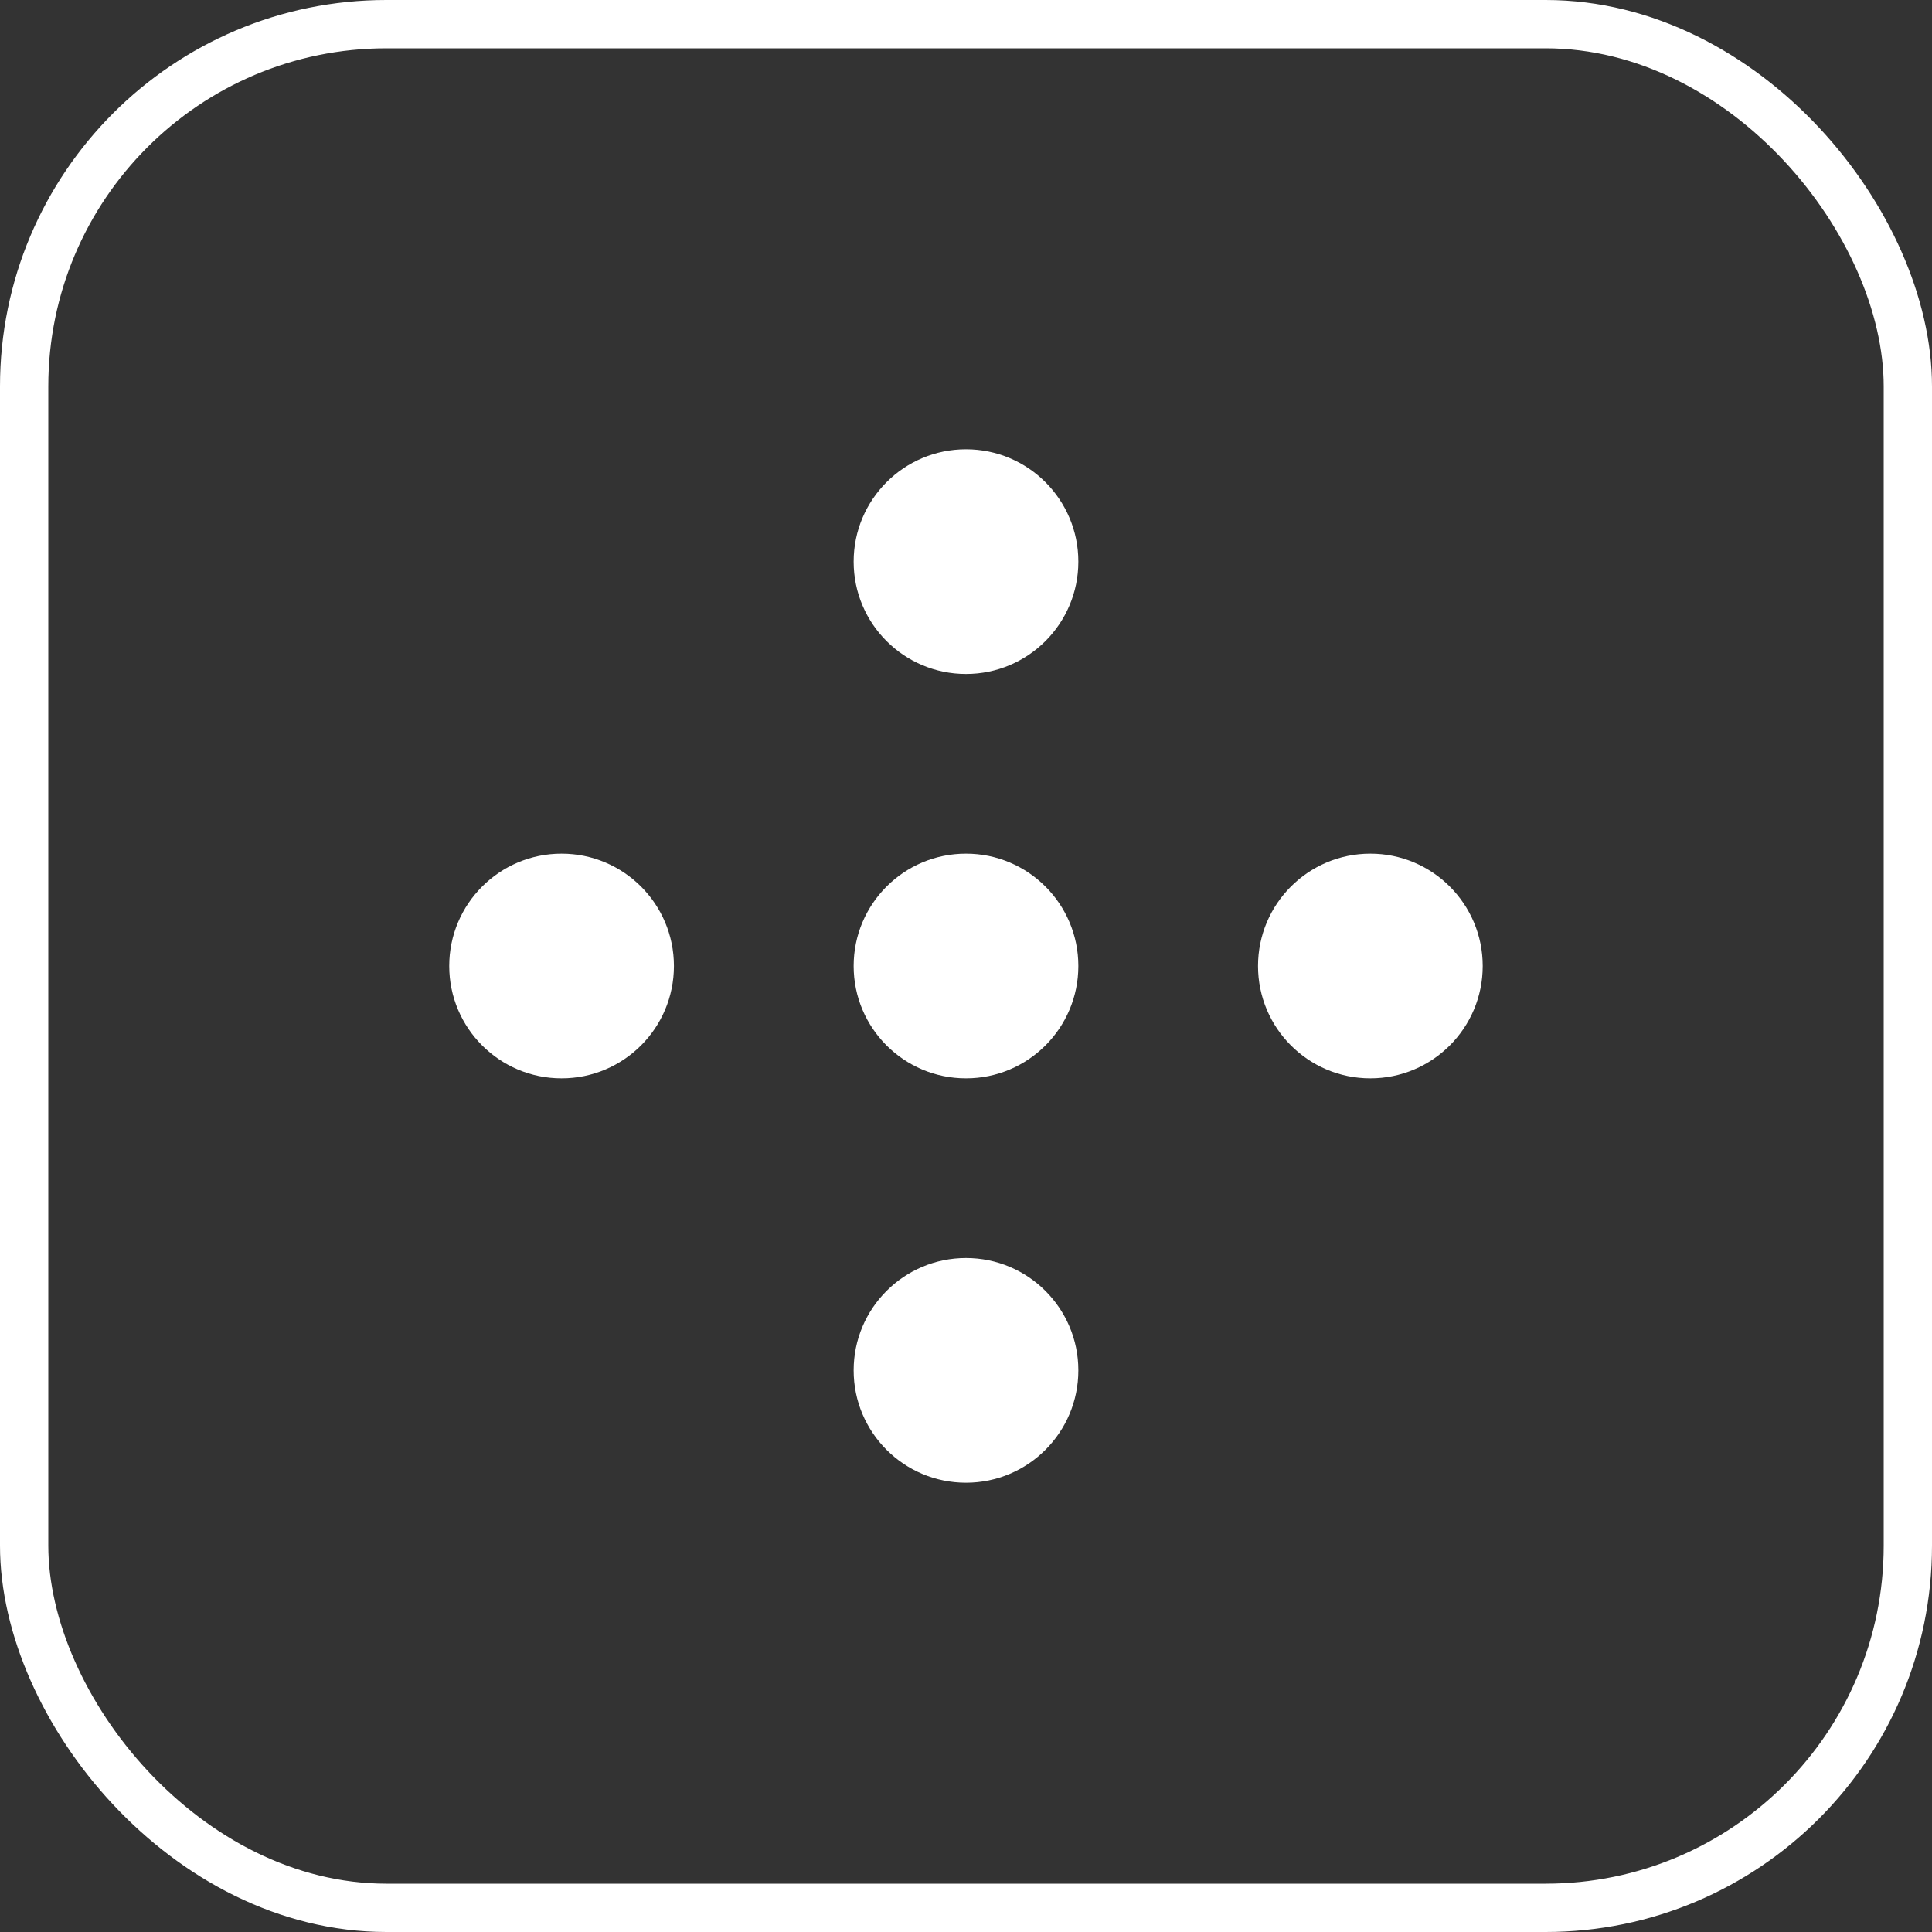
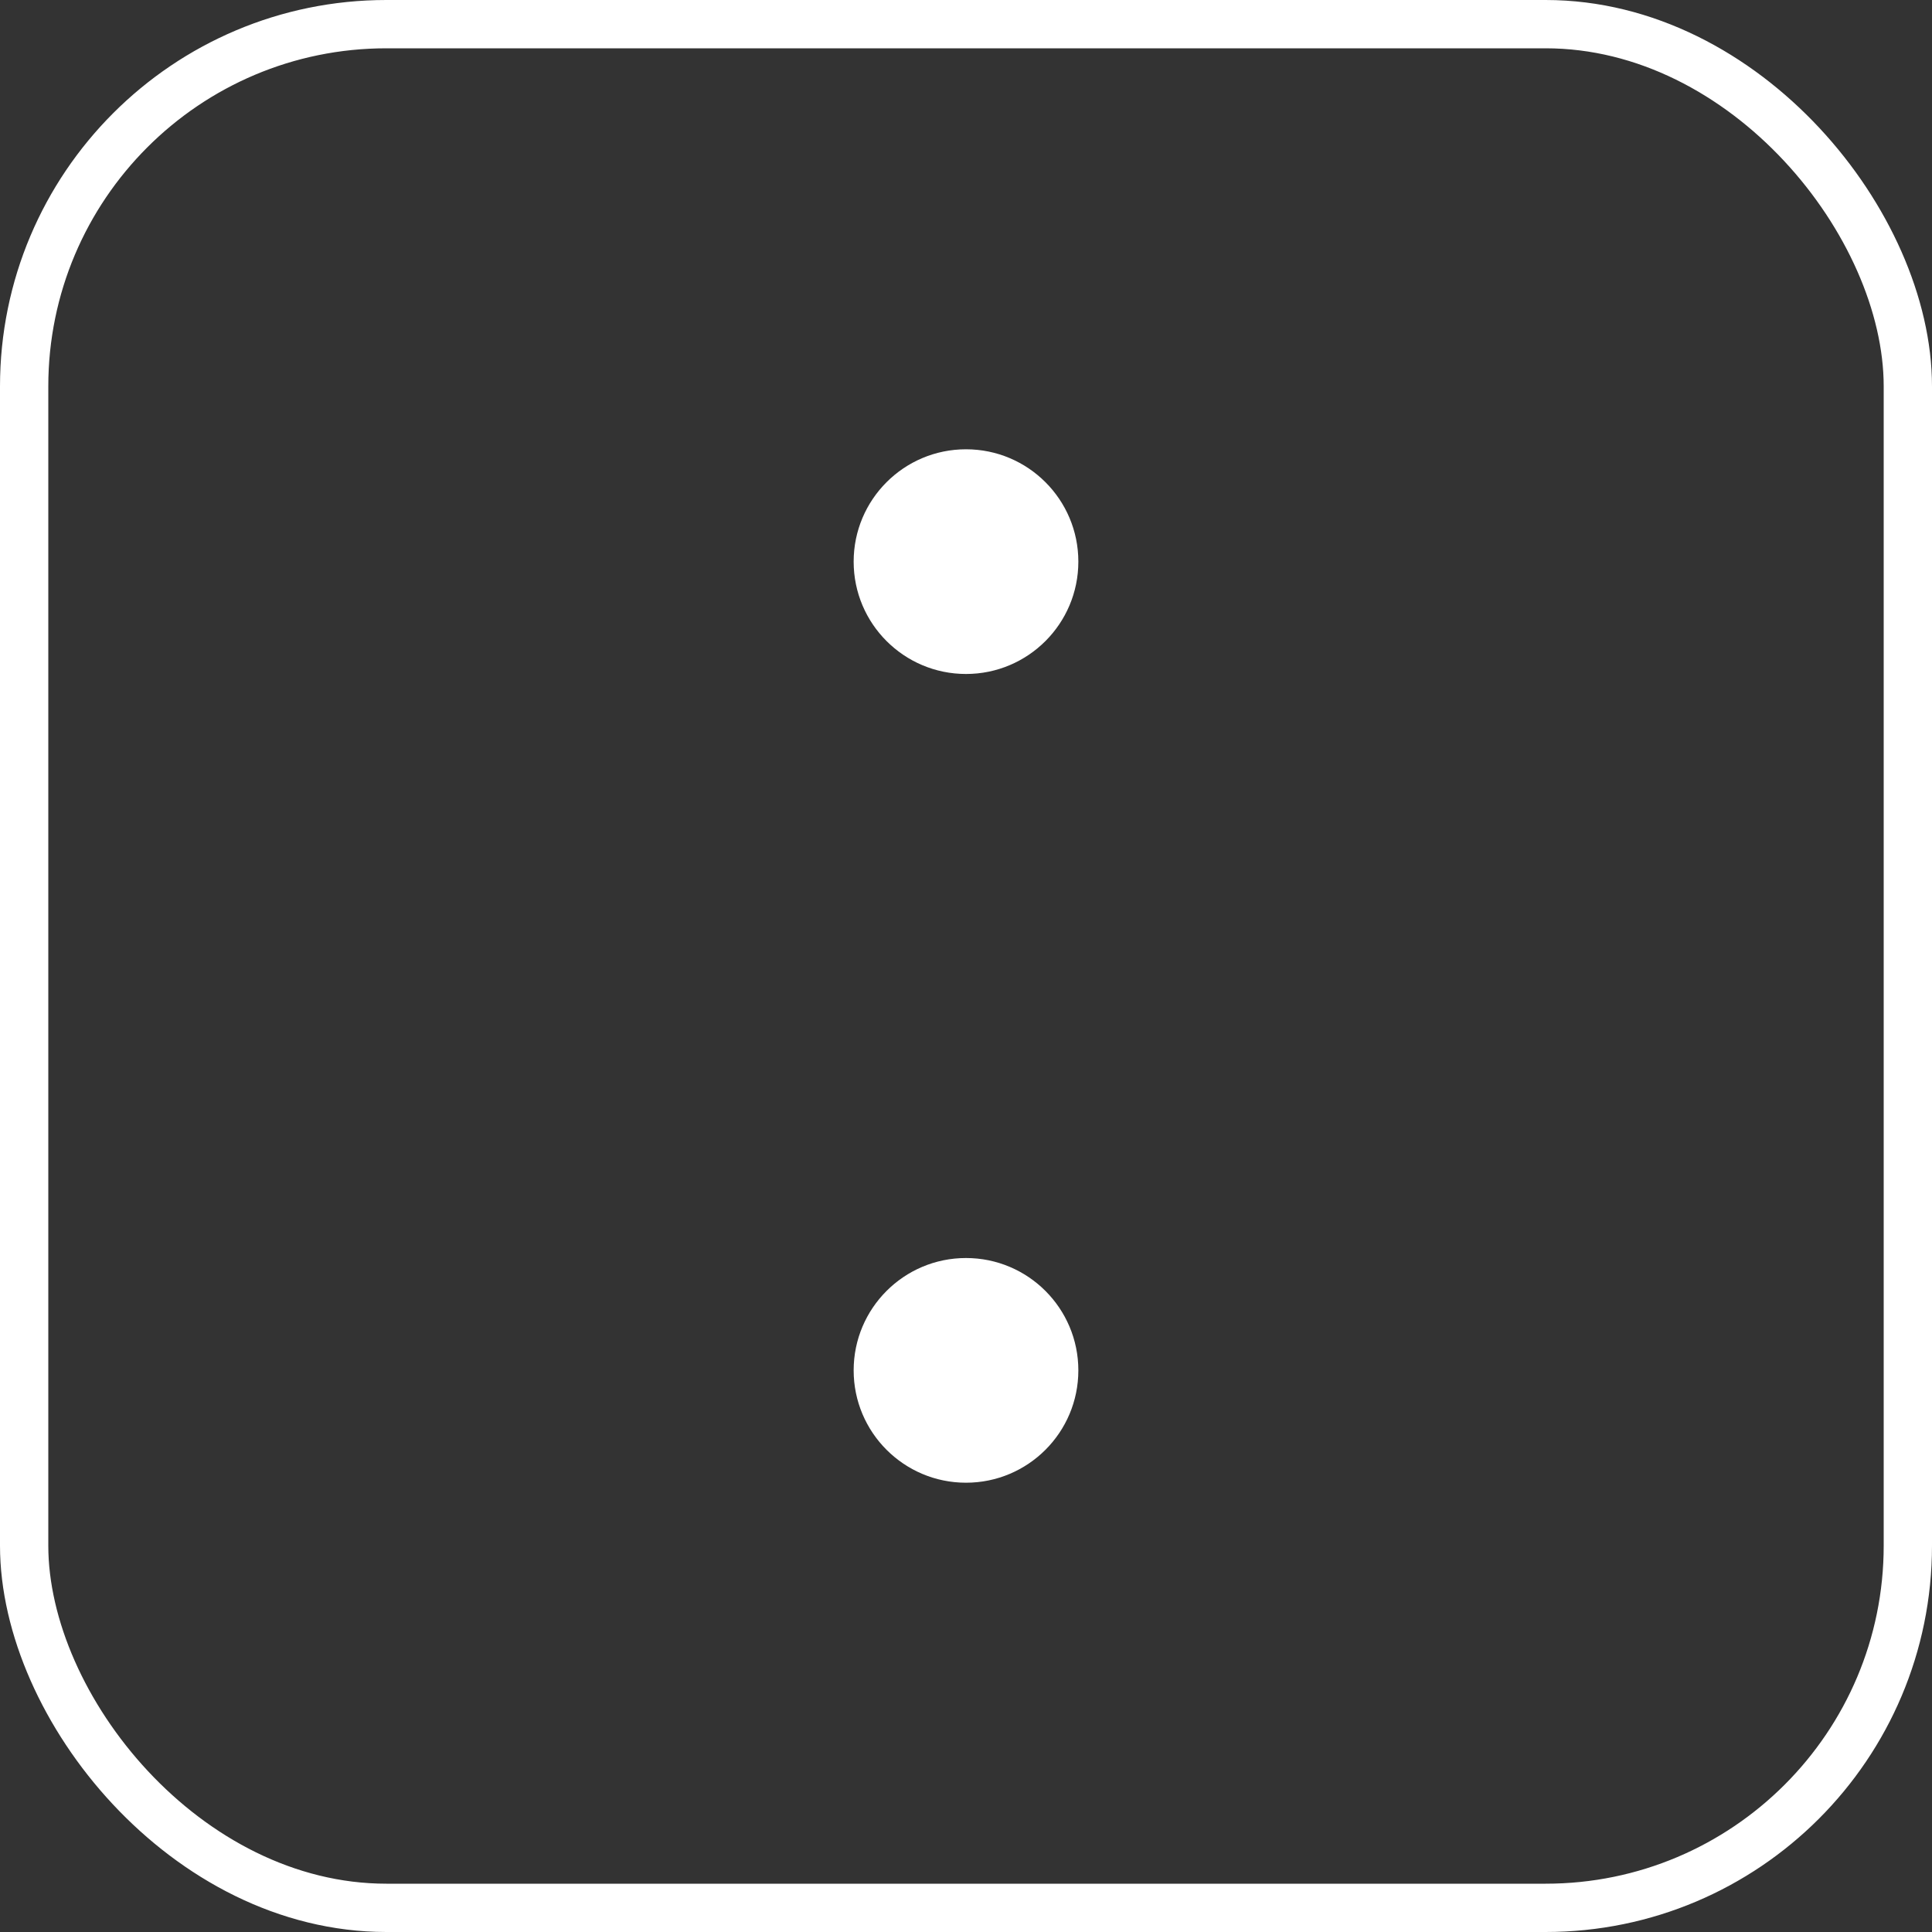
<svg xmlns="http://www.w3.org/2000/svg" width="40" height="40" viewBox="0 0 40 40" fill="none">
  <rect x="0" y="0" width="40" height="40" fill="#333333" stroke="none" />
  <rect x="0.5" y="0.5" width="39" height="39" rx="7.5" stroke="white" />
-   <circle cx="11.627" cy="20" r="2.326" fill="white" />
  <circle cx="20" cy="11.628" r="2.326" fill="white" />
-   <circle cx="20" cy="20" r="2.326" fill="white" />
  <circle cx="20" cy="28.372" r="2.326" fill="white" />
-   <circle cx="28.372" cy="20" r="2.326" fill="white" />
</svg>